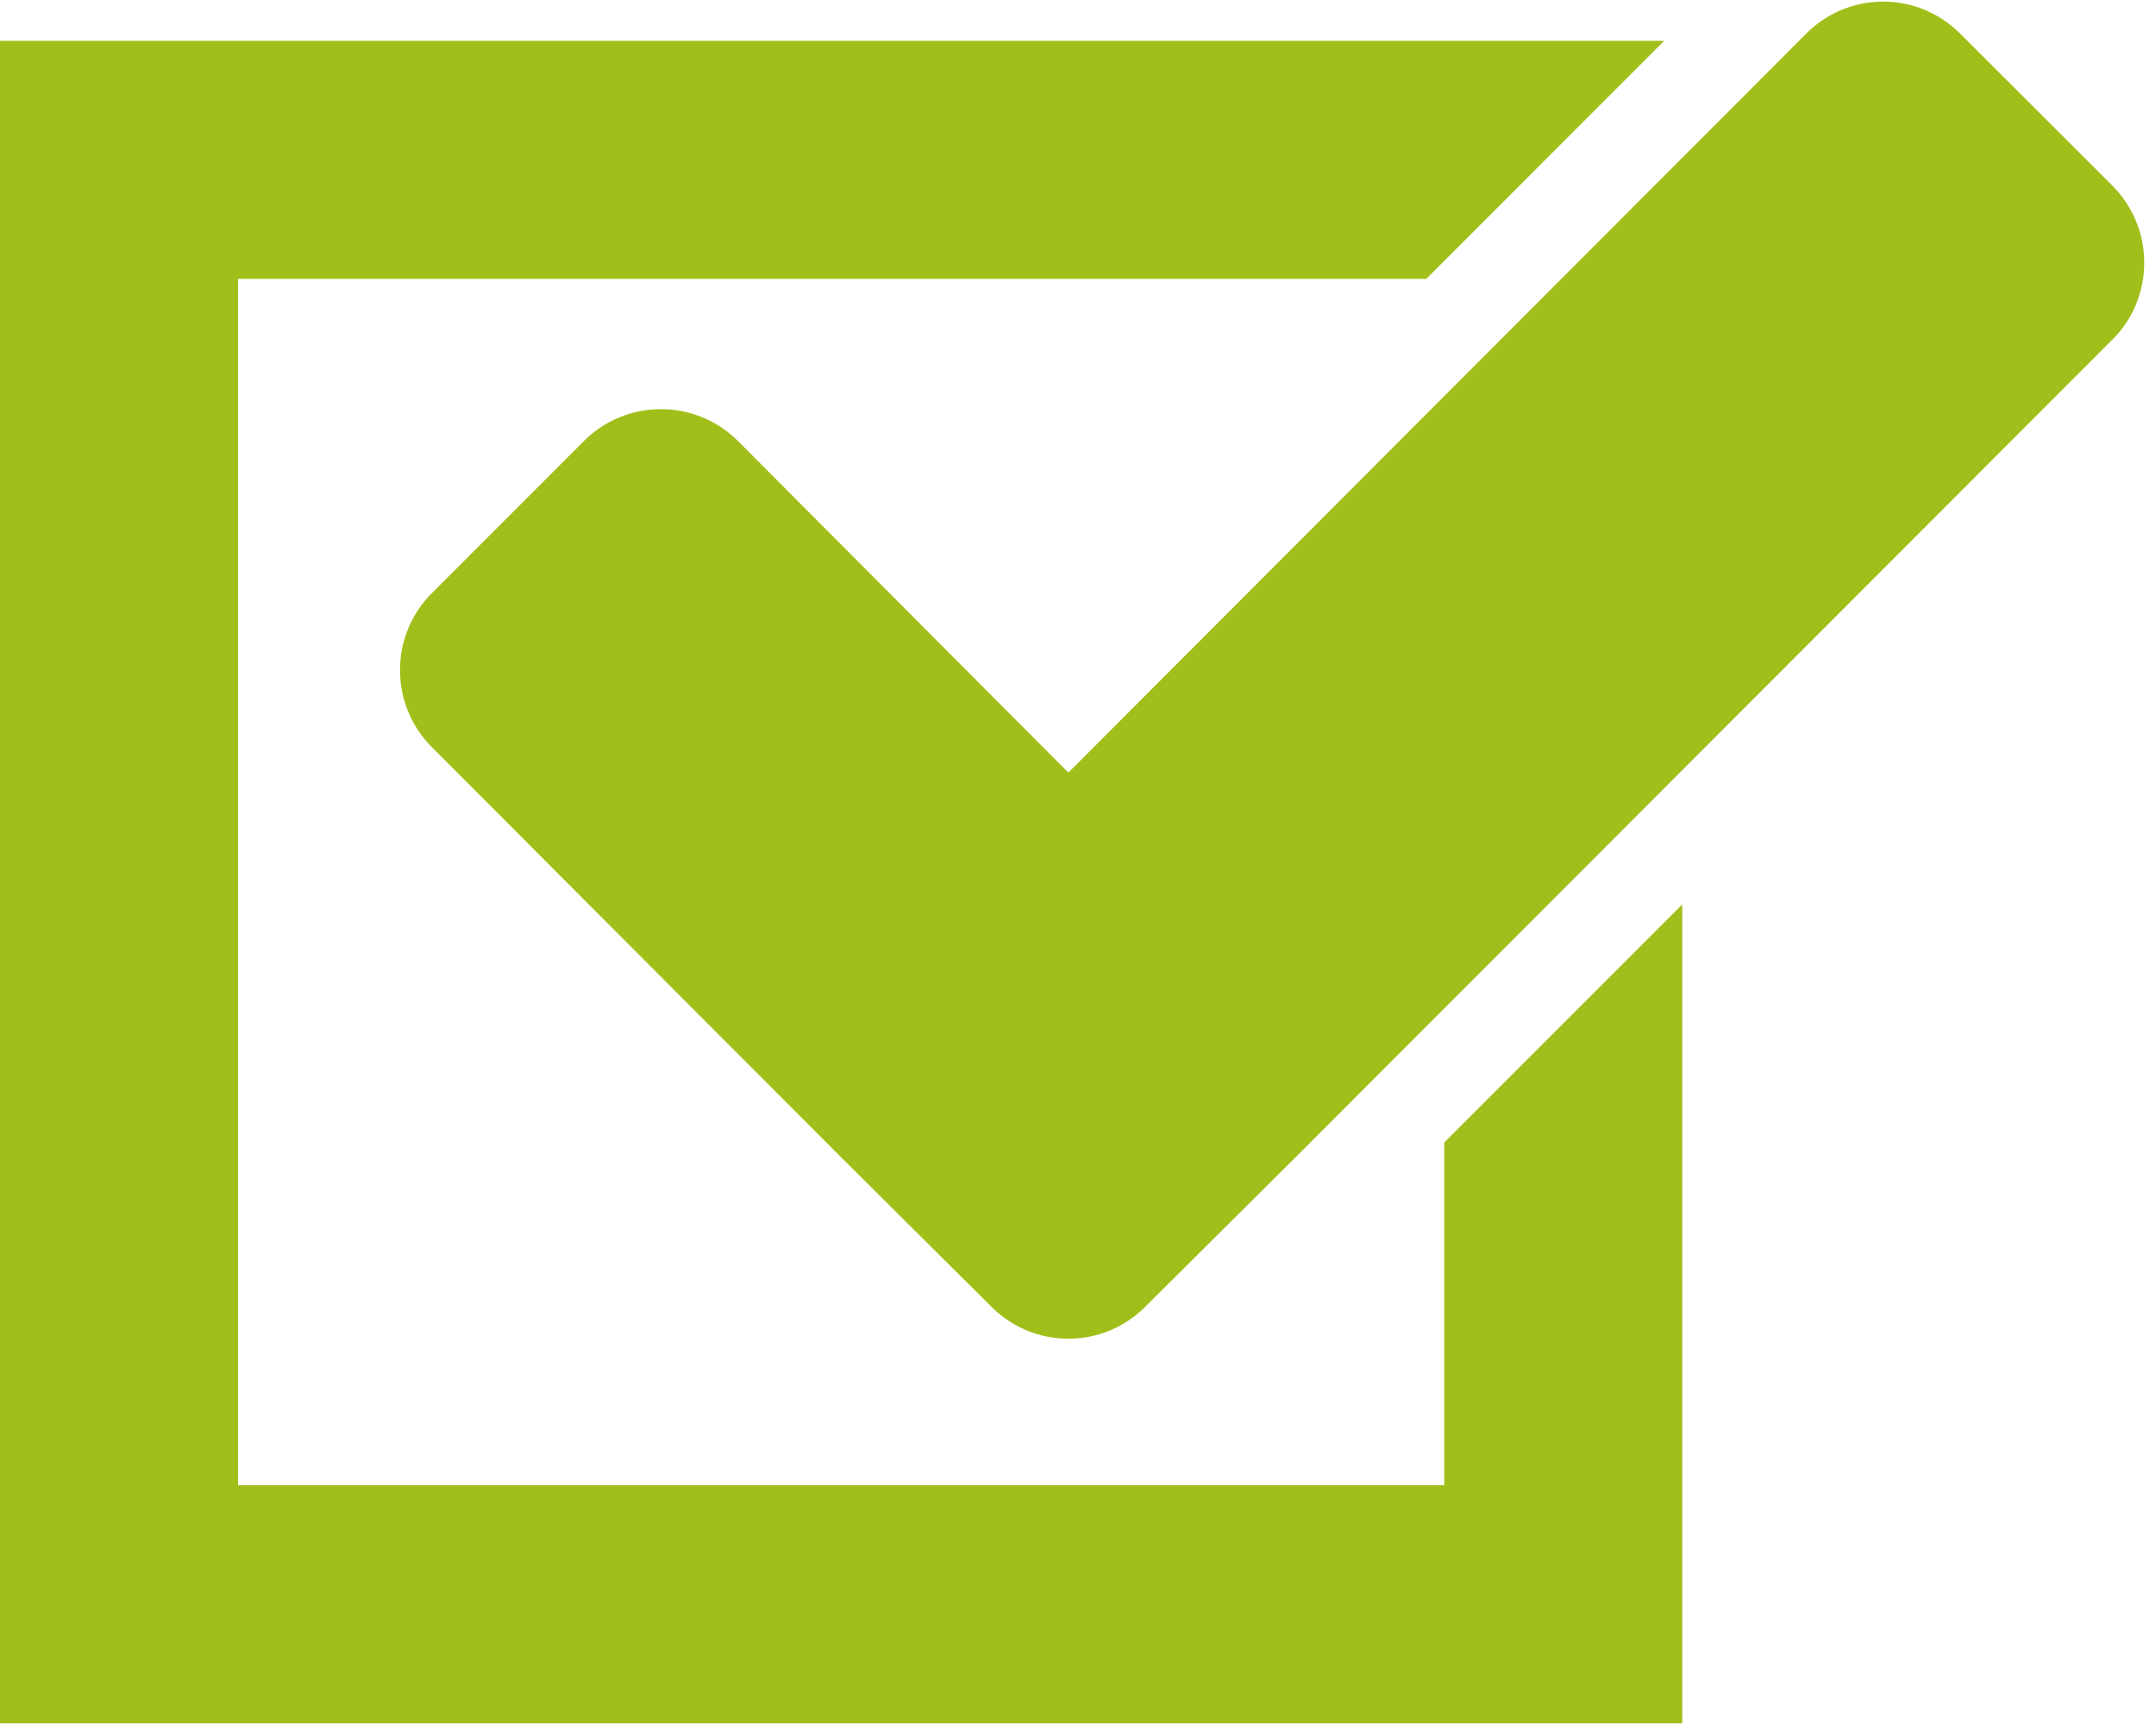
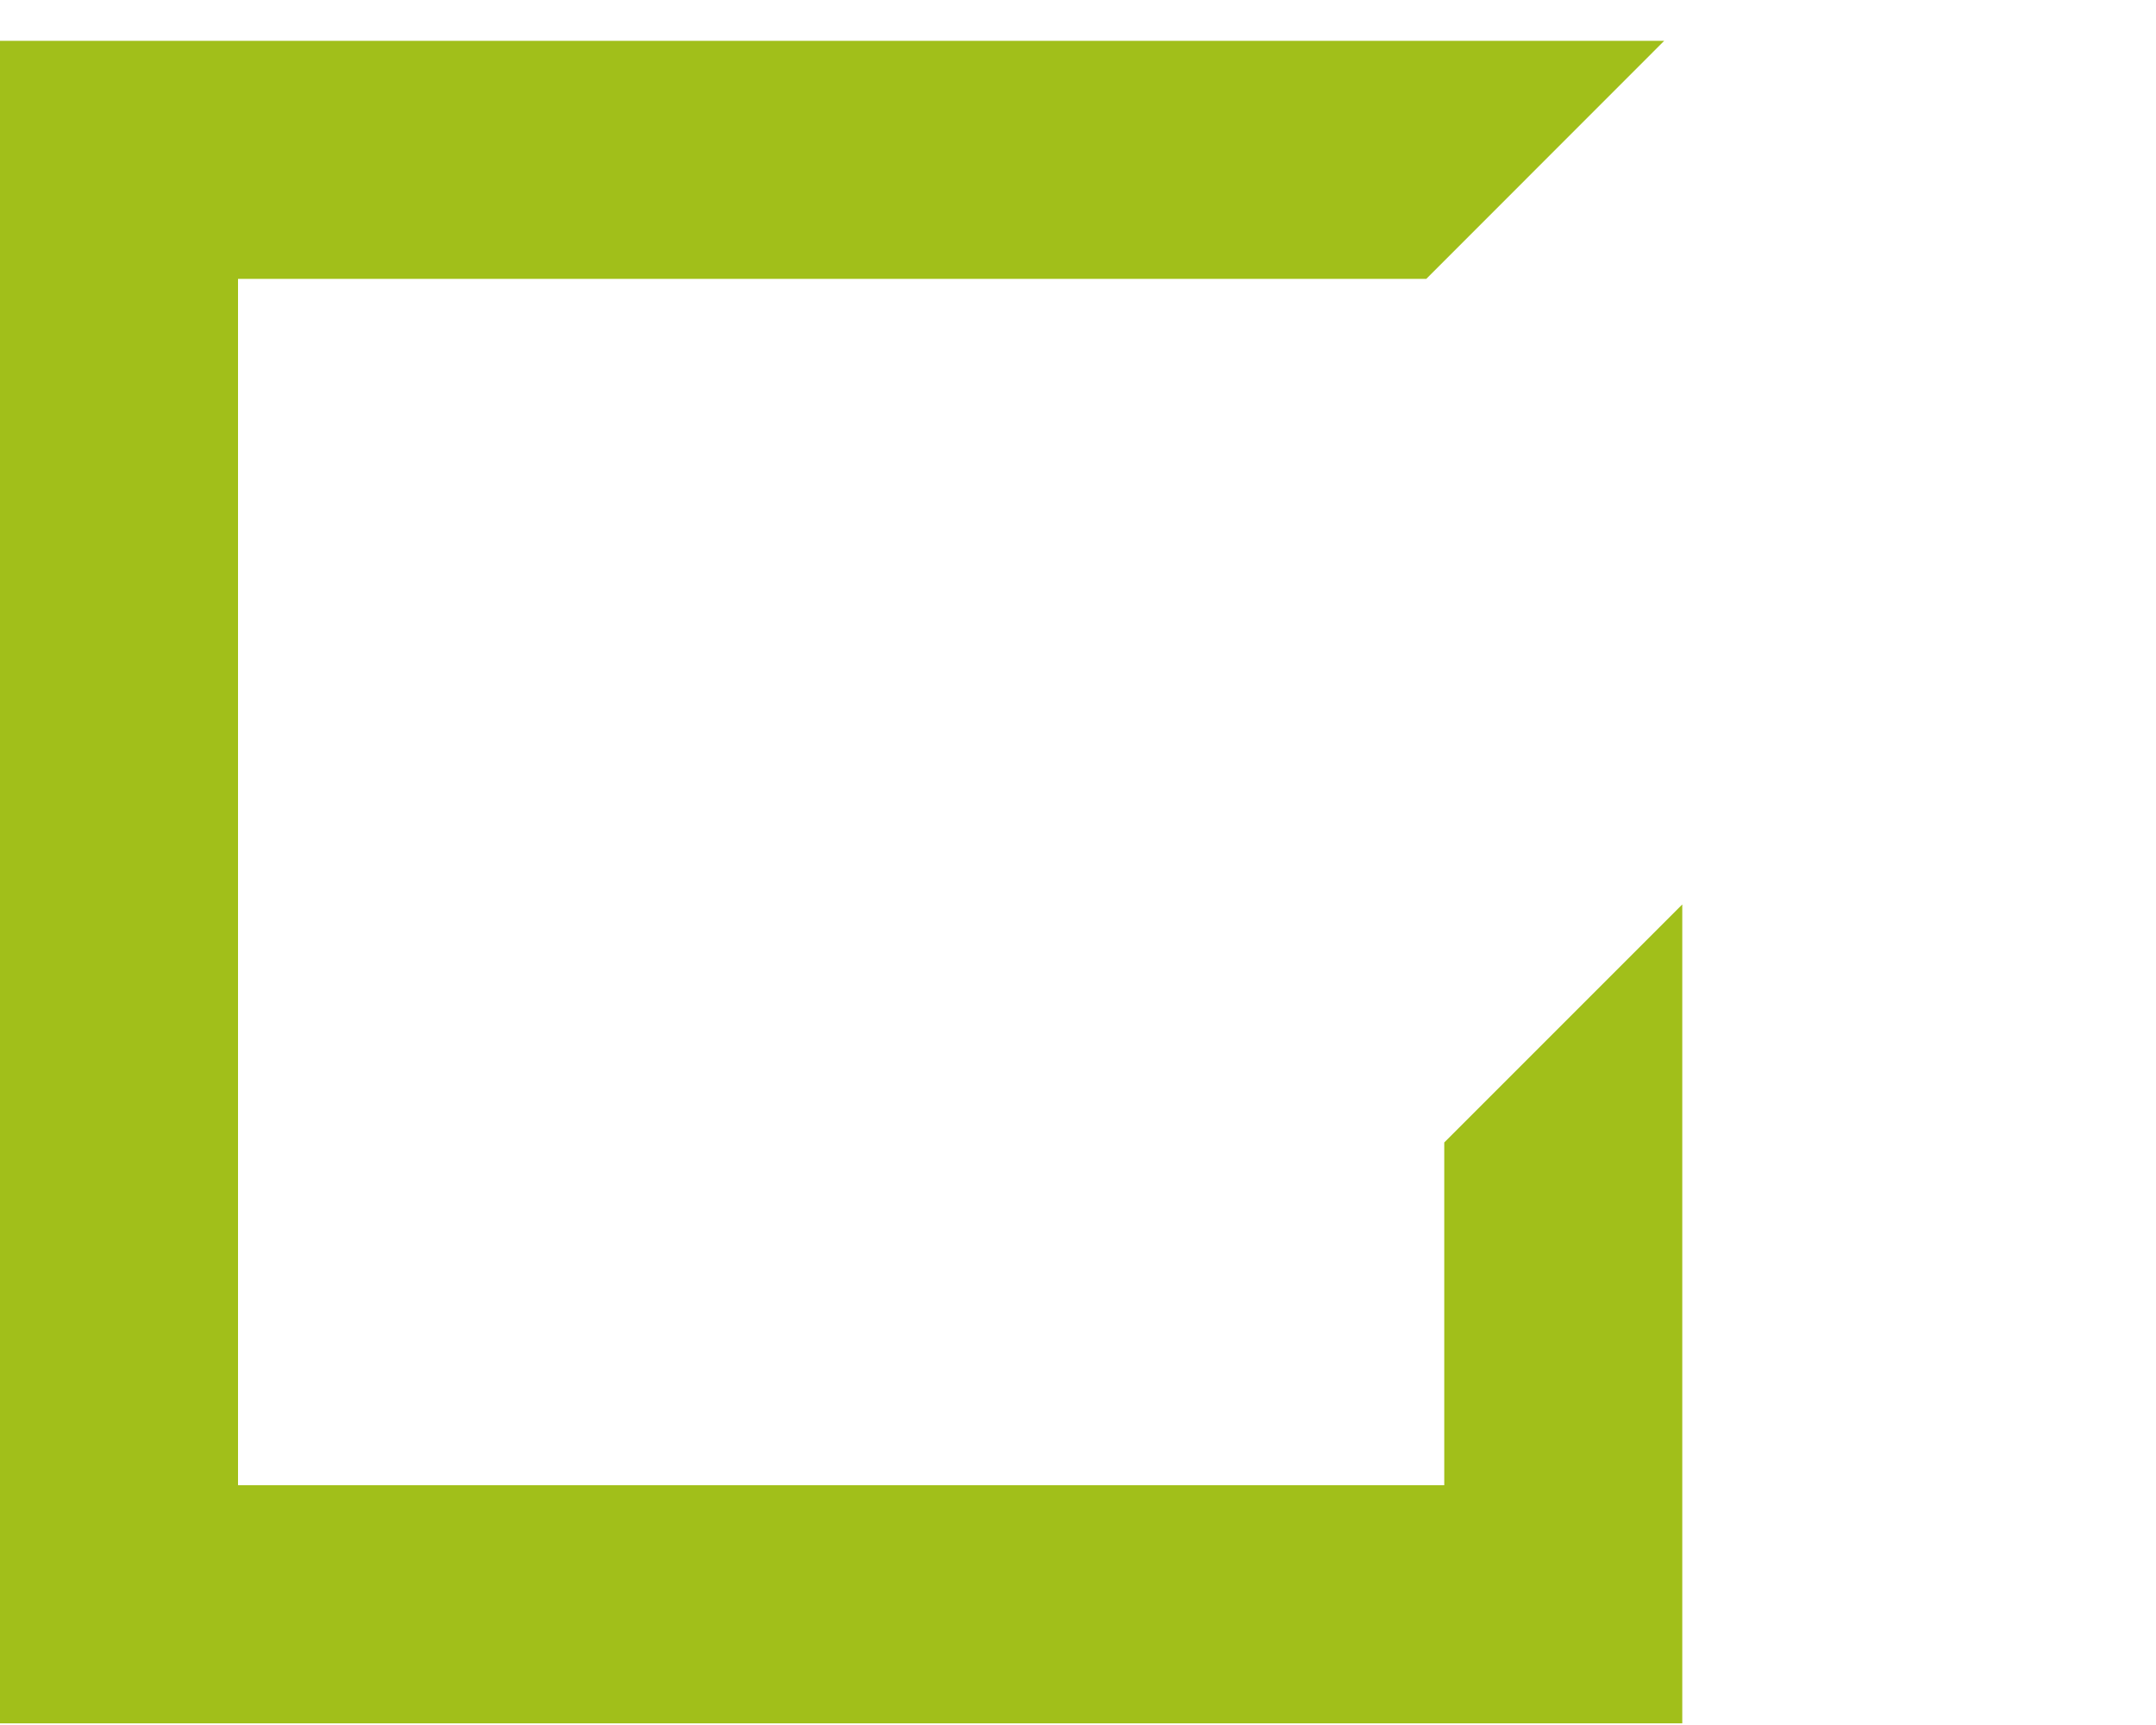
<svg xmlns="http://www.w3.org/2000/svg" version="1.1" width="40" height="32" viewBox="0 0 40 32">
  <title>Checkbox-checked</title>
-   <path fill="#a1bf1a" d="M39.198 6.293l-15.117 15.131-2.842 2.826c-0.364 0.361-0.865 0.584-1.418 0.584s-1.054-0.223-1.419-0.584l0 0-2.842-2.826-7.556-7.572c-0.36-0.365-0.583-0.866-0.583-1.42s0.222-1.055 0.583-1.42l2.837-2.839c0.365-0.36 0.867-0.583 1.421-0.583s1.056 0.223 1.421 0.583l-0-0 6.138 6.159 13.699-13.718c0.364-0.361 0.865-0.584 1.418-0.584s1.054 0.223 1.419 0.584l2.842 2.839c0.36 0.365 0.583 0.866 0.583 1.42s-0.222 1.055-0.583 1.42l0-0z" />
  <path fill="#a1bf1a" d="M0 0.758v31.211h31.211v-15.191l-4.416 4.416v6.358h-22.379v-22.379h22.046l4.414-4.416h-30.876z" />
</svg>